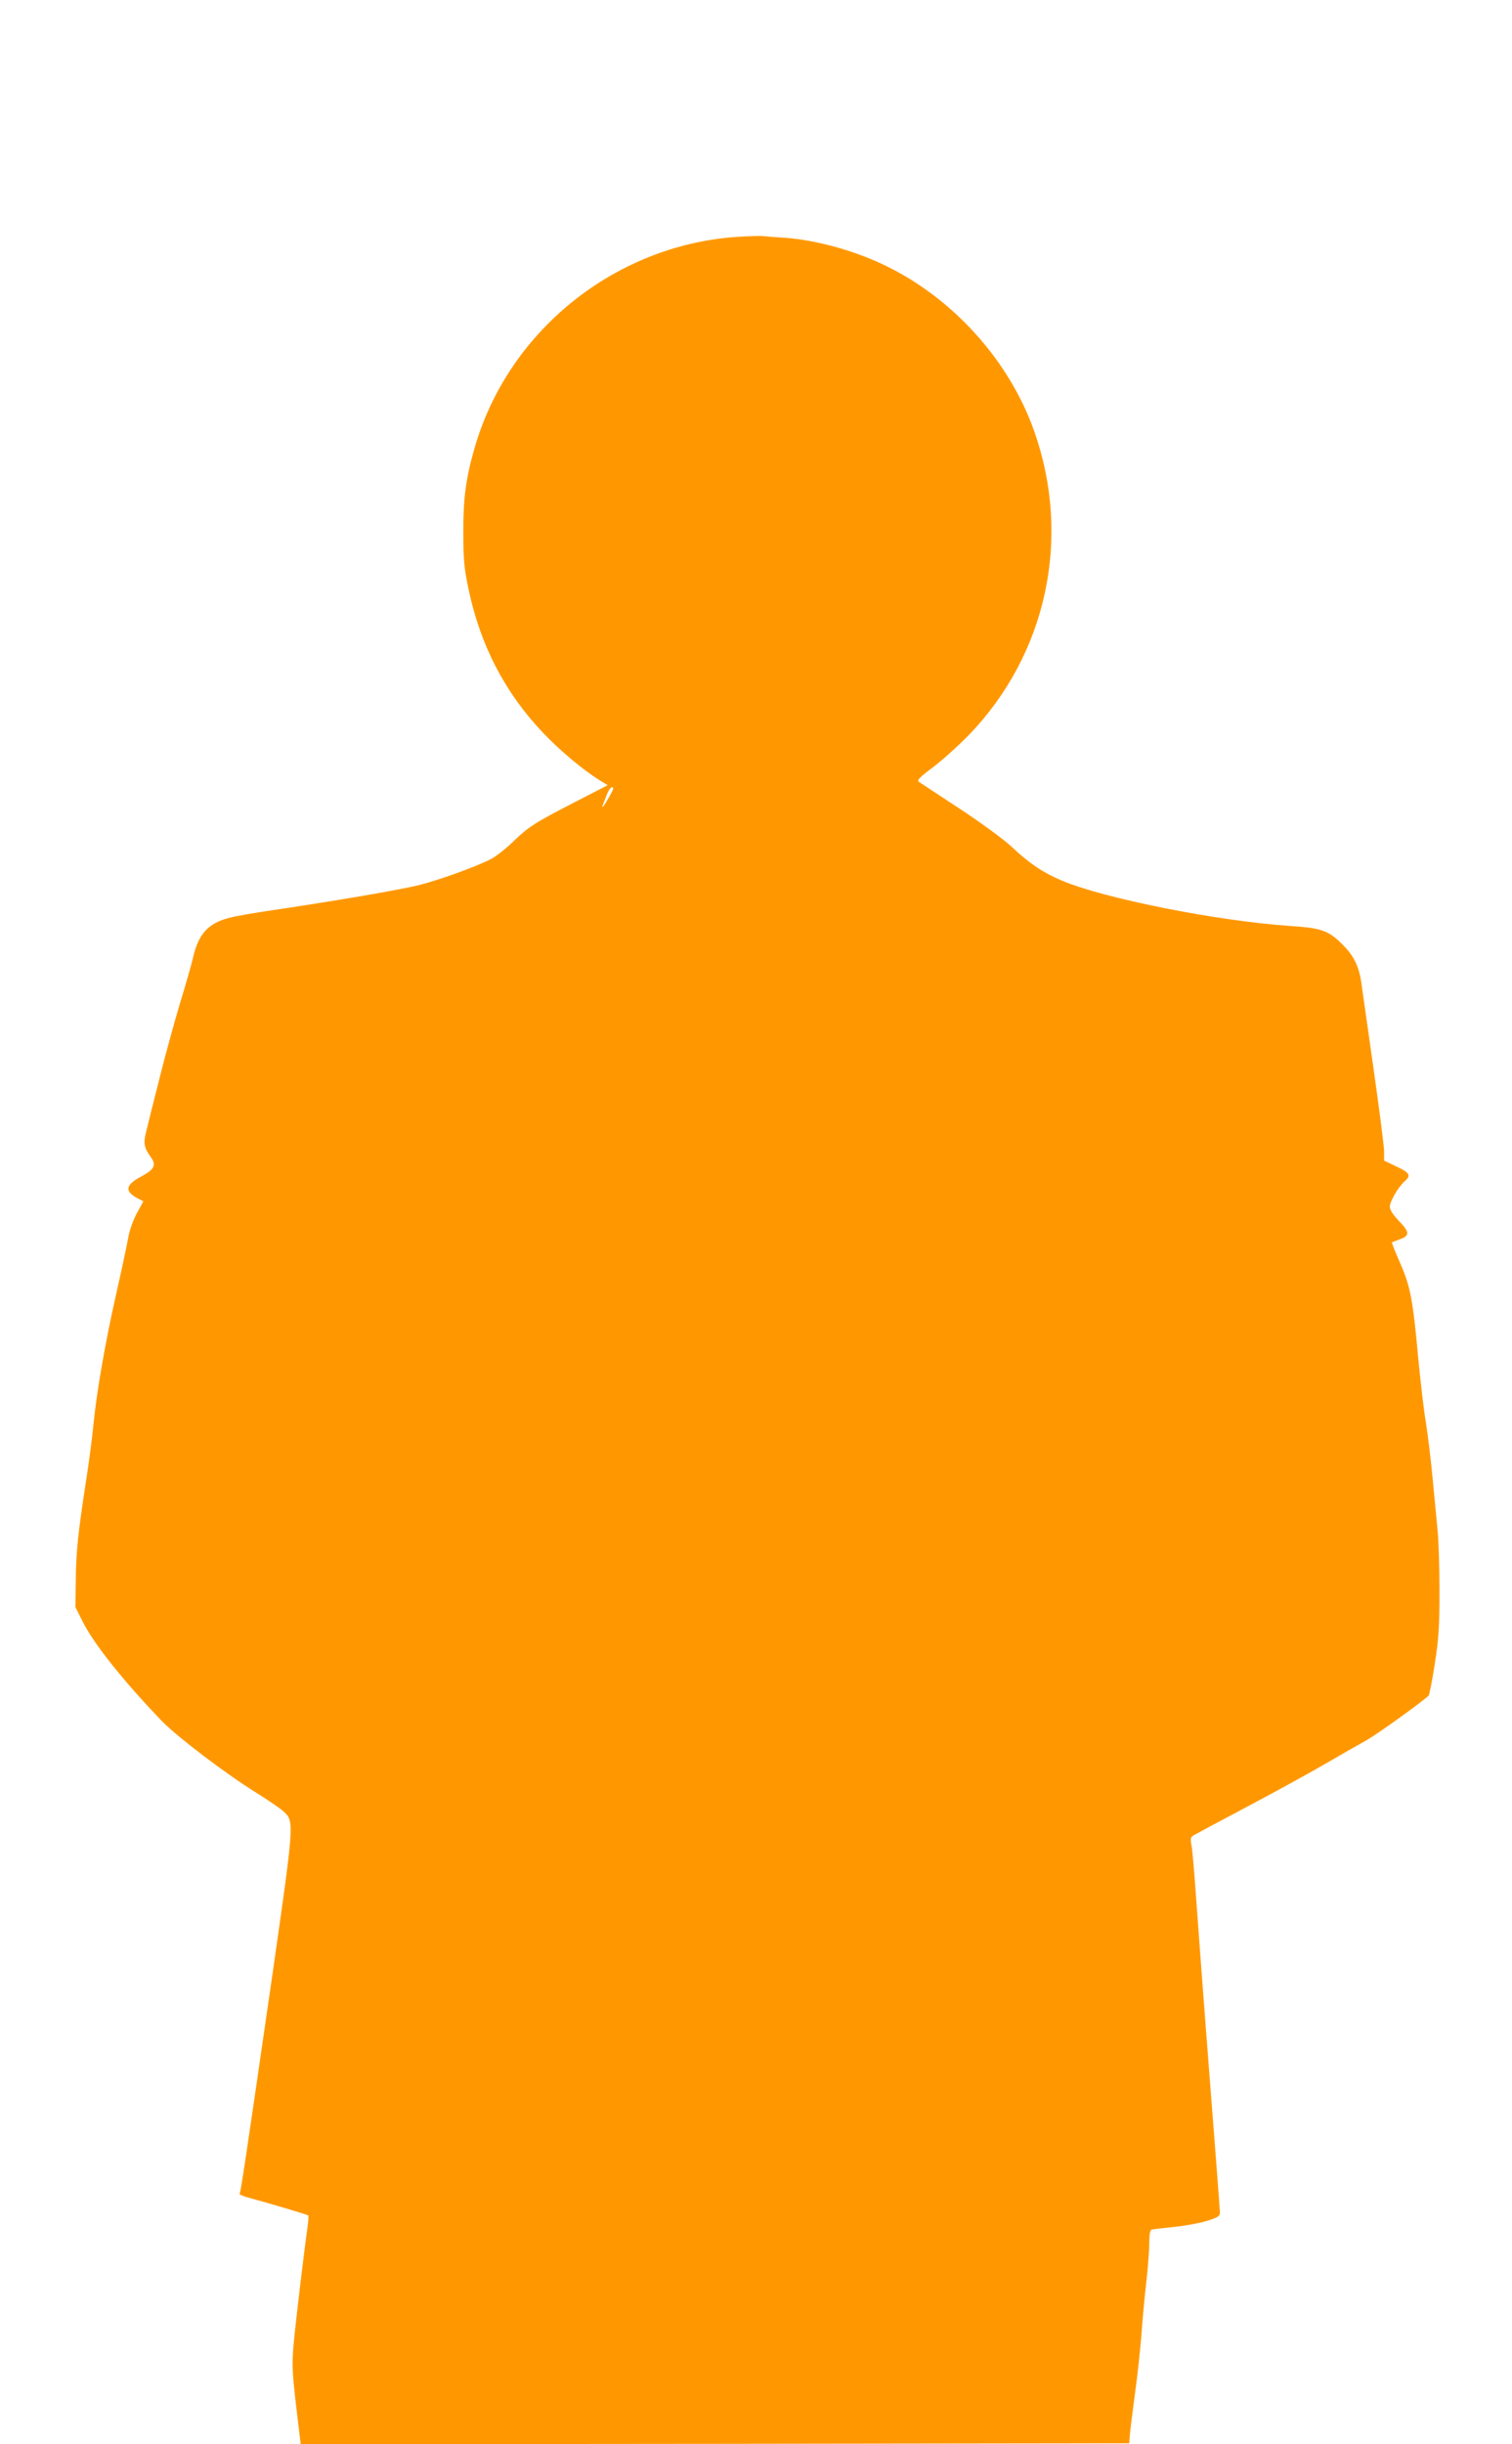
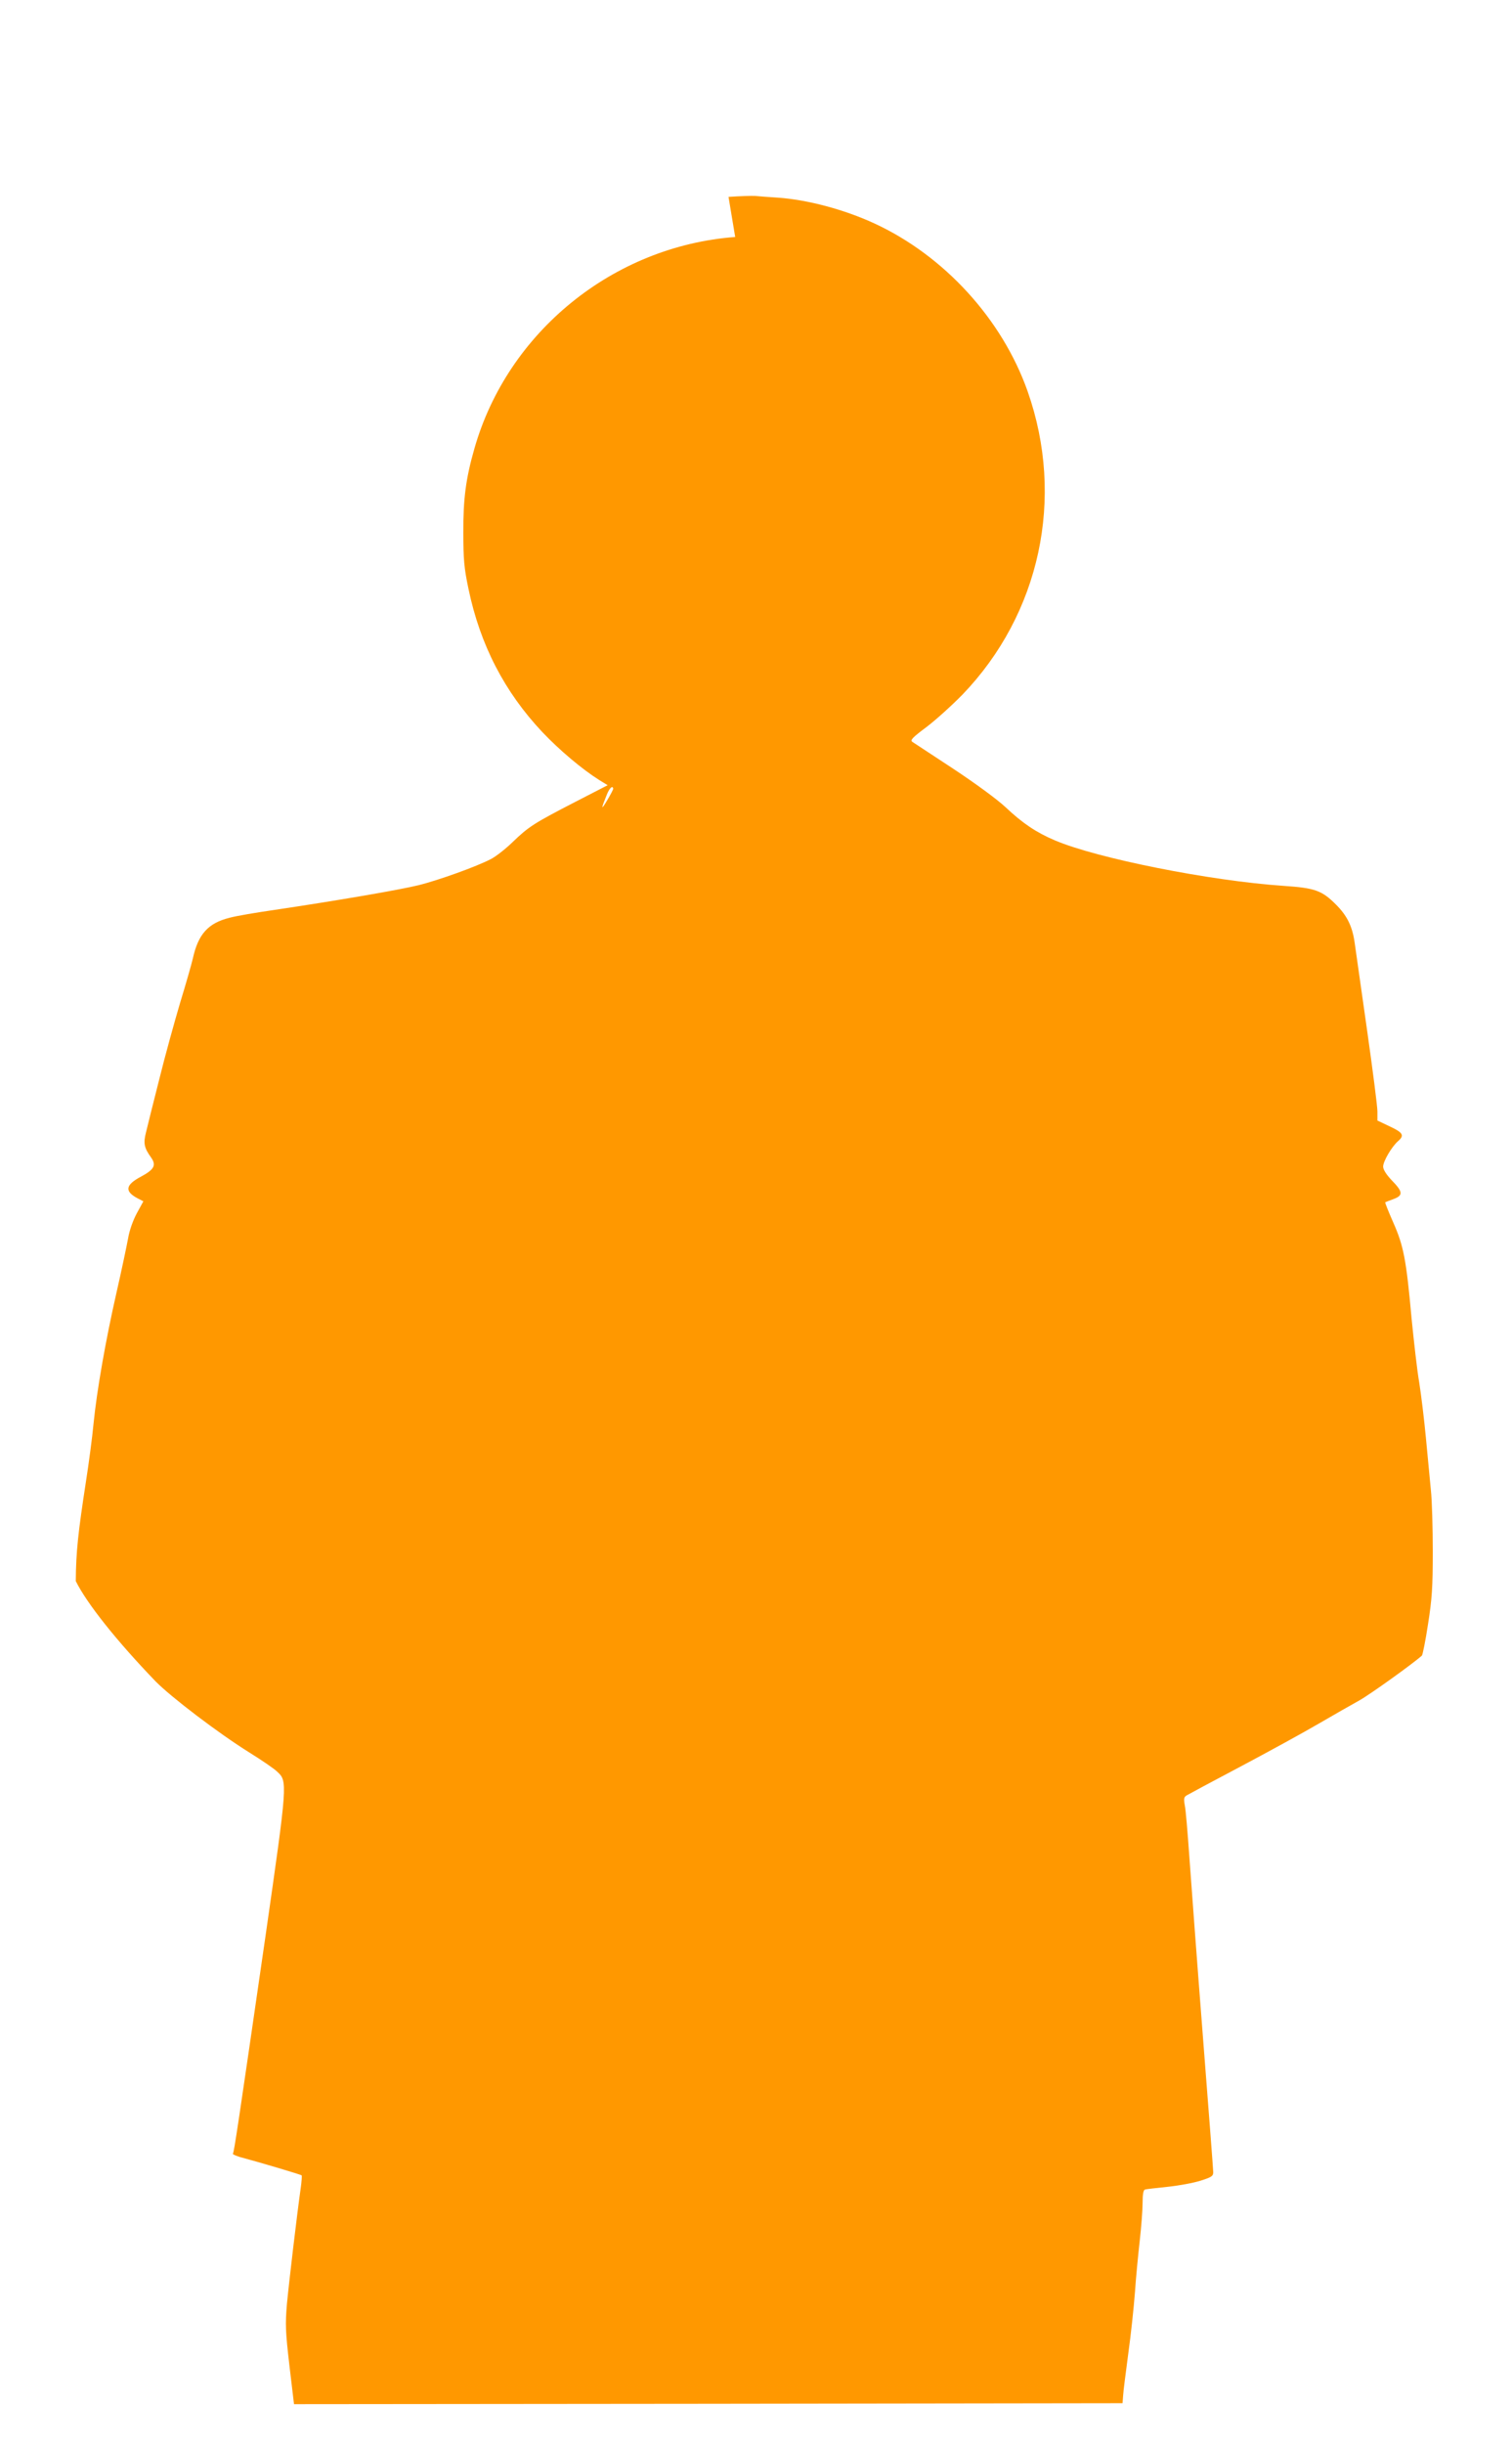
<svg xmlns="http://www.w3.org/2000/svg" version="1.0" width="792pt" height="1280pt" viewBox="0 0 792 1280" preserveAspectRatio="xMidYMid meet">
  <g transform="translate(0,1280) scale(0.1,-0.1)" fill="#ff9800" stroke="none">
-     <path d="M3851 11559 c-638 -48 -1192 -497 -1366 -1108 -45 -157 -59 -264 -58 -441 0 -139 4 -185 27 -294 61 -293 189 -540 387 -750 90 -95 209 -195 298 -251 l44 -27 -169 -87 c-215 -111 -244 -129 -329 -211 -38 -37 -90 -77 -114 -89 -77 -40 -273 -110 -376 -136 -101 -25 -434 -82 -757 -130 -97 -14 -203 -32 -235 -41 -113 -28 -165 -86 -193 -214 -7 -30 -37 -135 -67 -233 -29 -98 -79 -278 -109 -400 -31 -122 -62 -246 -69 -276 -15 -58 -10 -82 26 -132 29 -41 17 -63 -51 -100 -84 -44 -89 -78 -18 -115 l29 -15 -34 -62 c-20 -37 -39 -90 -46 -132 -7 -38 -34 -167 -61 -285 -57 -250 -103 -514 -120 -685 -6 -66 -24 -203 -40 -305 -41 -267 -52 -367 -53 -520 l-2 -136 37 -74 c58 -117 213 -312 417 -524 80 -82 332 -274 493 -374 64 -40 129 -84 145 -100 55 -50 54 -58 -61 -859 -144 -994 -165 -1135 -171 -1141 -3 -3 14 -11 37 -18 98 -26 320 -92 323 -96 2 -2 0 -33 -5 -68 -19 -133 -61 -489 -72 -605 -9 -107 -8 -142 13 -323 l24 -202 2170 2 2170 3 3 40 c1 22 14 121 27 220 14 99 29 243 35 321 5 77 17 198 25 269 8 72 15 160 15 198 0 46 4 69 13 71 6 2 59 8 117 14 58 6 135 20 173 32 57 18 67 24 67 44 0 13 -25 338 -55 722 -30 384 -61 803 -70 929 -9 127 -19 249 -24 271 -6 34 -5 43 10 52 10 6 138 75 286 153 147 78 331 179 408 224 77 45 172 99 210 120 54 30 279 191 328 235 4 4 19 78 32 164 21 133 25 193 25 381 0 124 -4 268 -10 322 -5 54 -17 177 -26 273 -9 96 -25 227 -35 290 -11 63 -28 214 -40 335 -28 311 -42 381 -96 503 -25 57 -44 104 -42 106 2 1 22 9 44 17 51 19 49 38 -11 99 -28 30 -44 55 -44 71 0 27 44 103 78 133 35 30 26 45 -43 77 l-65 31 0 48 c0 26 -25 220 -55 431 -30 211 -59 414 -64 451 -12 86 -39 142 -98 201 -74 74 -110 87 -275 98 -383 26 -976 144 -1197 238 -97 41 -169 89 -259 174 -45 42 -160 126 -275 202 -109 72 -205 135 -213 140 -13 9 1 23 73 77 48 36 133 113 189 170 407 423 538 1030 342 1588 -133 378 -437 711 -803 880 -158 73 -350 124 -505 135 -47 3 -101 7 -120 9 -19 1 -82 -1 -139 -5z m-639 -2889 c1 -3 -13 -30 -31 -60 -33 -56 -34 -49 -3 27 14 36 31 52 34 33z" />
+     <path d="M3851 11559 c-638 -48 -1192 -497 -1366 -1108 -45 -157 -59 -264 -58 -441 0 -139 4 -185 27 -294 61 -293 189 -540 387 -750 90 -95 209 -195 298 -251 l44 -27 -169 -87 c-215 -111 -244 -129 -329 -211 -38 -37 -90 -77 -114 -89 -77 -40 -273 -110 -376 -136 -101 -25 -434 -82 -757 -130 -97 -14 -203 -32 -235 -41 -113 -28 -165 -86 -193 -214 -7 -30 -37 -135 -67 -233 -29 -98 -79 -278 -109 -400 -31 -122 -62 -246 -69 -276 -15 -58 -10 -82 26 -132 29 -41 17 -63 -51 -100 -84 -44 -89 -78 -18 -115 l29 -15 -34 -62 c-20 -37 -39 -90 -46 -132 -7 -38 -34 -167 -61 -285 -57 -250 -103 -514 -120 -685 -6 -66 -24 -203 -40 -305 -41 -267 -52 -367 -53 -520 c58 -117 213 -312 417 -524 80 -82 332 -274 493 -374 64 -40 129 -84 145 -100 55 -50 54 -58 -61 -859 -144 -994 -165 -1135 -171 -1141 -3 -3 14 -11 37 -18 98 -26 320 -92 323 -96 2 -2 0 -33 -5 -68 -19 -133 -61 -489 -72 -605 -9 -107 -8 -142 13 -323 l24 -202 2170 2 2170 3 3 40 c1 22 14 121 27 220 14 99 29 243 35 321 5 77 17 198 25 269 8 72 15 160 15 198 0 46 4 69 13 71 6 2 59 8 117 14 58 6 135 20 173 32 57 18 67 24 67 44 0 13 -25 338 -55 722 -30 384 -61 803 -70 929 -9 127 -19 249 -24 271 -6 34 -5 43 10 52 10 6 138 75 286 153 147 78 331 179 408 224 77 45 172 99 210 120 54 30 279 191 328 235 4 4 19 78 32 164 21 133 25 193 25 381 0 124 -4 268 -10 322 -5 54 -17 177 -26 273 -9 96 -25 227 -35 290 -11 63 -28 214 -40 335 -28 311 -42 381 -96 503 -25 57 -44 104 -42 106 2 1 22 9 44 17 51 19 49 38 -11 99 -28 30 -44 55 -44 71 0 27 44 103 78 133 35 30 26 45 -43 77 l-65 31 0 48 c0 26 -25 220 -55 431 -30 211 -59 414 -64 451 -12 86 -39 142 -98 201 -74 74 -110 87 -275 98 -383 26 -976 144 -1197 238 -97 41 -169 89 -259 174 -45 42 -160 126 -275 202 -109 72 -205 135 -213 140 -13 9 1 23 73 77 48 36 133 113 189 170 407 423 538 1030 342 1588 -133 378 -437 711 -803 880 -158 73 -350 124 -505 135 -47 3 -101 7 -120 9 -19 1 -82 -1 -139 -5z m-639 -2889 c1 -3 -13 -30 -31 -60 -33 -56 -34 -49 -3 27 14 36 31 52 34 33z" />
  </g>
</svg>